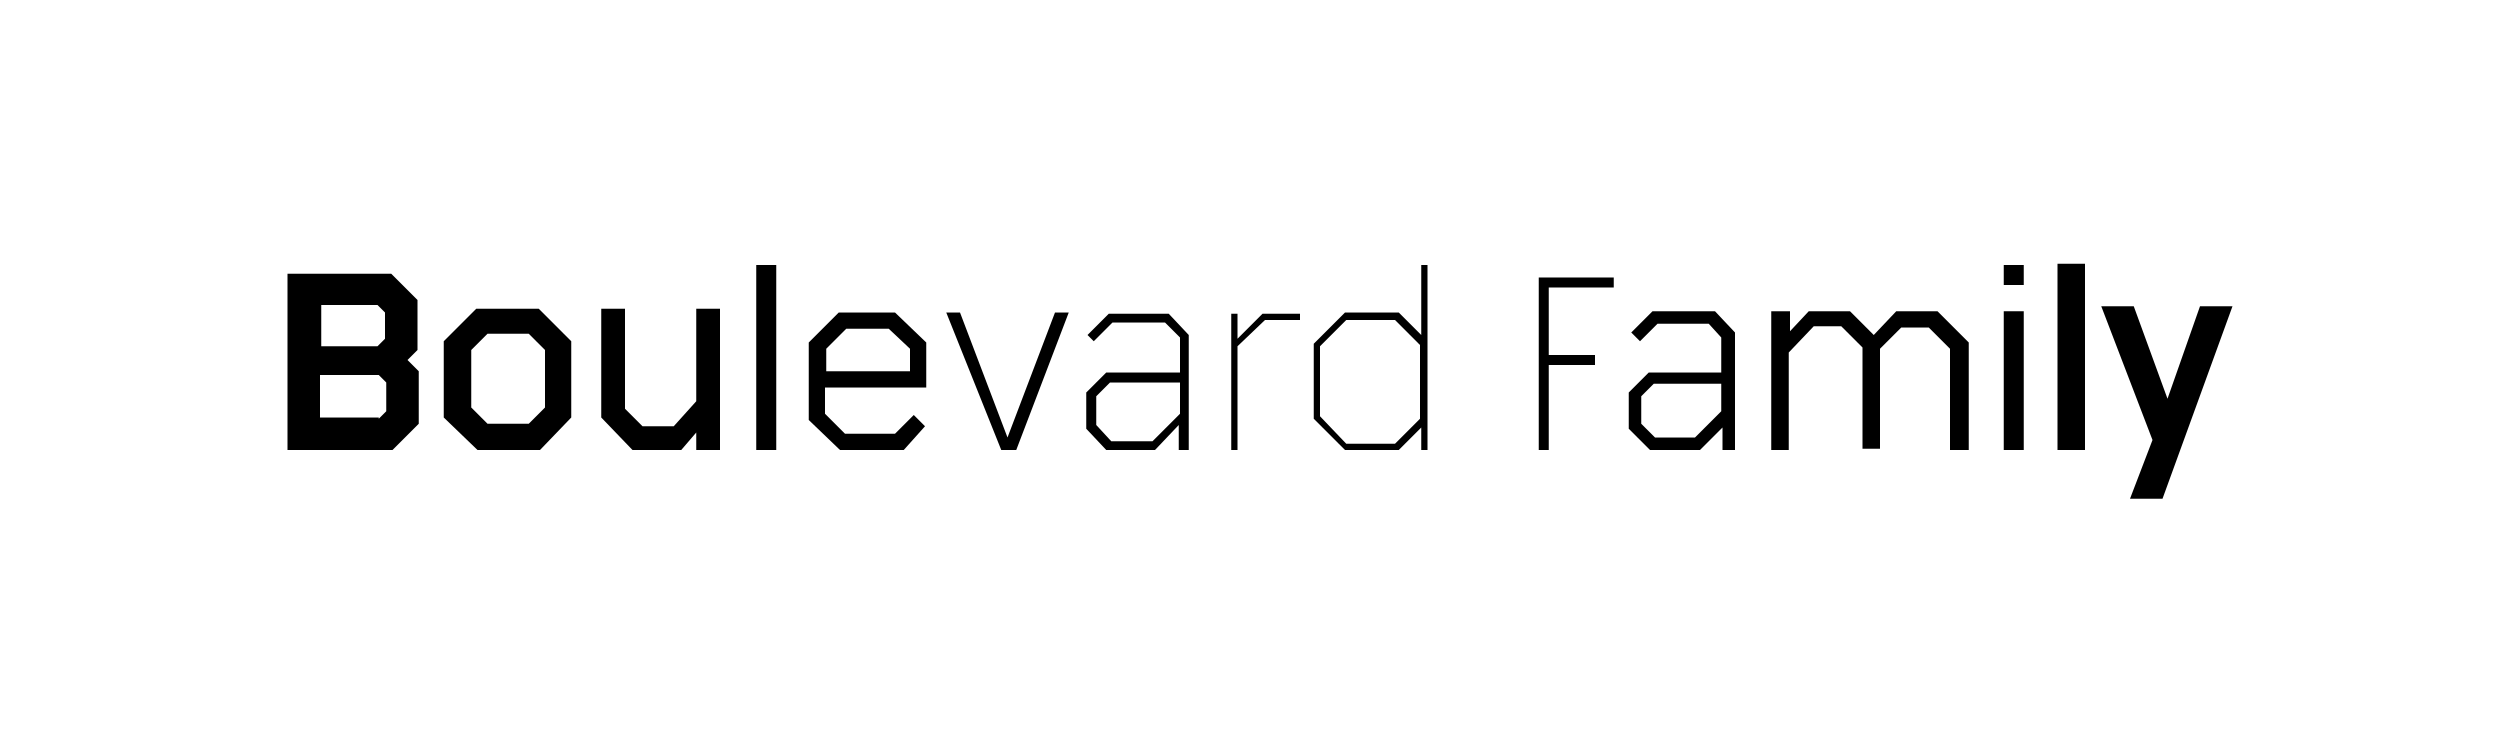
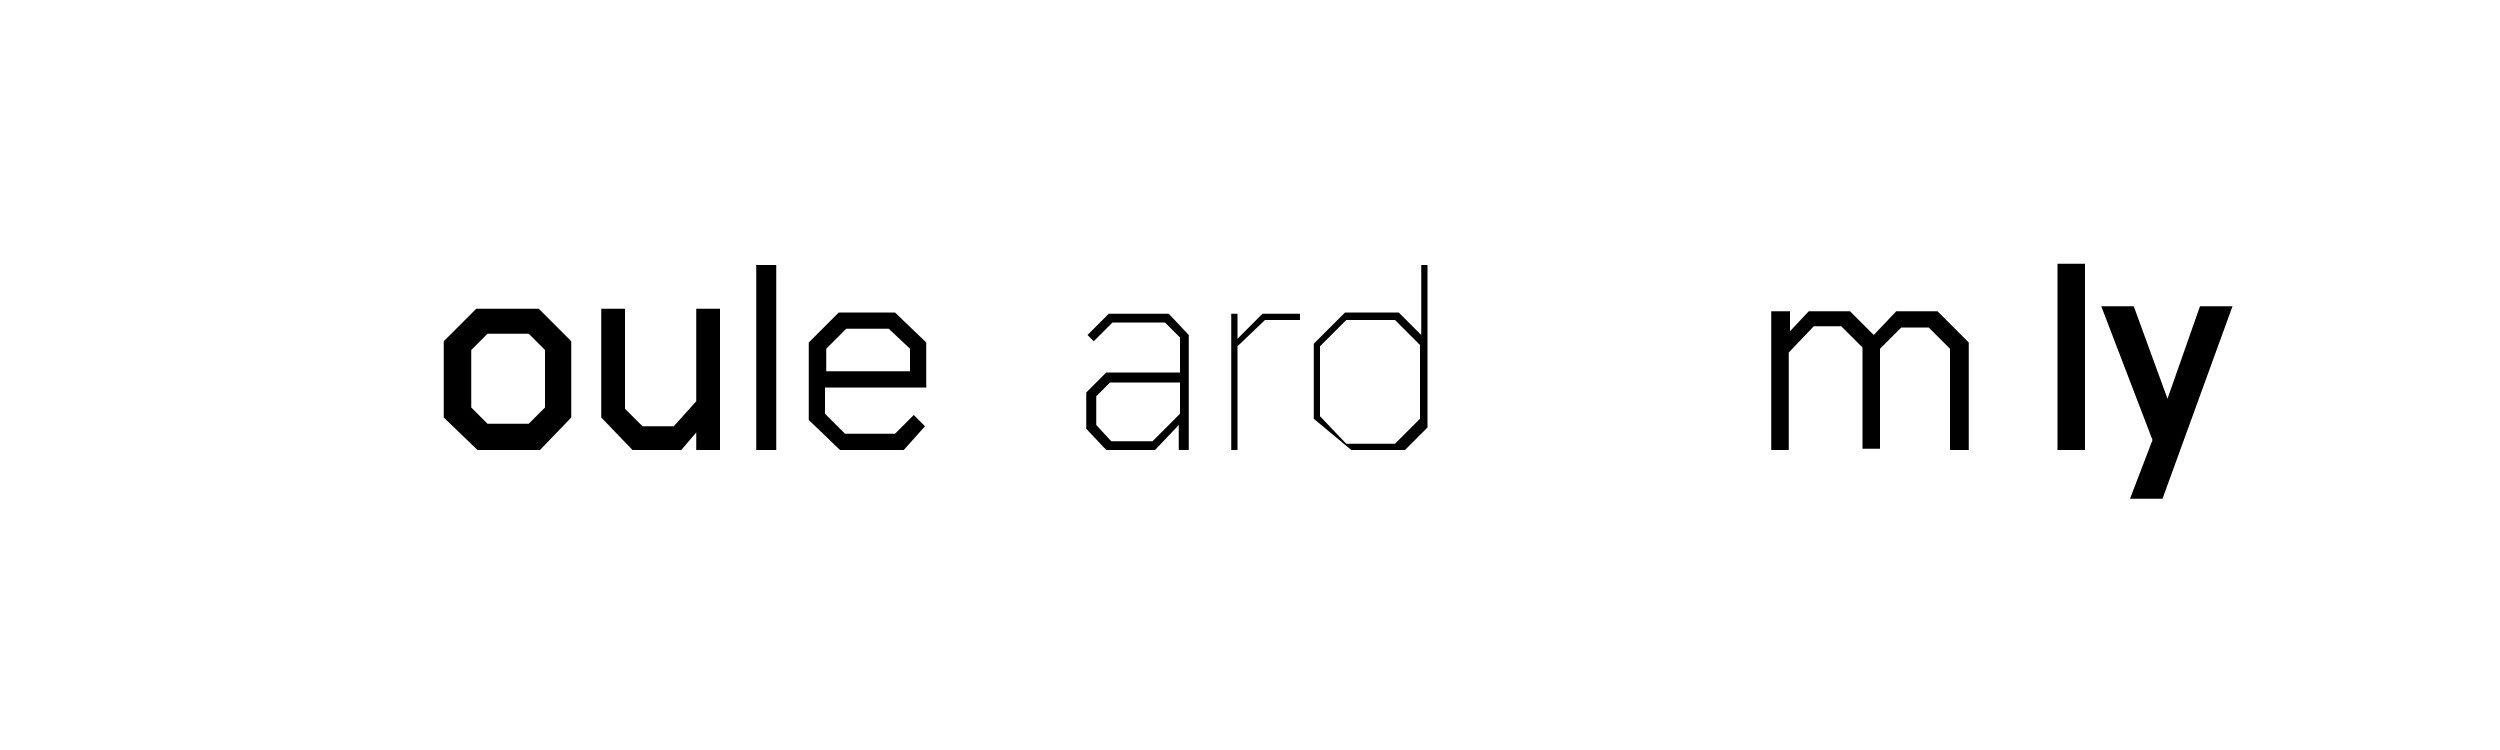
<svg xmlns="http://www.w3.org/2000/svg" version="1.1" id="Layer_1" x="0px" y="0px" viewBox="0 0 200 60" style="enable-background:new 0 0 200 60;" xml:space="preserve">
  <g>
    <g>
      <g>
-         <path d="M23,21.9h8.3l2.1,2.1v4l-0.8,0.8l0.9,0.9v4.2L31.4,36H23V21.9z M30.2,27.7l0.6-0.6V25l-0.6-0.6h-4.5v3.3H30.2z      M30.3,33.5l0.6-0.6v-2.3l-0.6-0.6h-4.7v3.4H30.3z" />
-       </g>
+         </g>
      <g>
        <path d="M35.5,33.4v-6.1l2.6-2.6h5l2.6,2.6v6.1L43.2,36h-5L35.5,33.4z M39,33.9h3.3l1.3-1.3V28l-1.3-1.3H39L37.7,28v4.6L39,33.9z     " />
      </g>
      <g>
        <path d="M48.1,33.4v-8.7H50v8l1.4,1.4h2.5l1.8-2v-7.4h1.9V36h-1.9v-1.4L54.5,36h-3.9L48.1,33.4z" />
      </g>
      <g>
        <path d="M60.5,21.2h1.6V36h-1.6V21.2z" />
      </g>
      <g>
        <path d="M64.7,33.6v-6.2l2.4-2.4h4.5l2.5,2.4V31h-8.1v2.1l1.6,1.6h4l1.5-1.5l0.9,0.9L72.3,36h-5.1L64.7,33.6z M72.8,29.7v-1.8     l-1.7-1.6h-3.4l-1.6,1.6v1.8H72.8z" />
      </g>
      <g>
-         <path d="M75.7,25h1.1l3.8,10l3.8-10h1.1l-4.2,11h-1.2L75.7,25z" />
-       </g>
+         </g>
      <g>
        <path d="M86.9,34.3v-2.9l1.6-1.6h5.9V27l-1.2-1.2H89l-1.5,1.5L87,26.8l1.7-1.7h4.8l1.6,1.7V36h-0.8v-2l-1.9,2h-3.9L86.9,34.3z      M88.9,35.3h3.3l2.2-2.2v-2.5h-5.6l-1.1,1.1V34L88.9,35.3z" />
      </g>
      <g>
        <path d="M98.5,25.1H99v2l2-2h3v0.5h-2.8L99,27.7V36h-0.5V25.1z" />
-         <path d="M105.1,33.5v-6l2.5-2.5h4.3l1.8,1.8v-5.6h0.5V36h-0.5v-1.8l-1.8,1.8h-4.3L105.1,33.5z M107.7,35.5h3.9l2-2v-5.9l-2-2     h-3.9l-2.1,2.1v5.6L107.7,35.5z" />
+         <path d="M105.1,33.5v-6l2.5-2.5h4.3l1.8,1.8v-5.6h0.5V36v-1.8l-1.8,1.8h-4.3L105.1,33.5z M107.7,35.5h3.9l2-2v-5.9l-2-2     h-3.9l-2.1,2.1v5.6L107.7,35.5z" />
      </g>
      <g>
-         <path d="M123.1,22.2h6V23h-5.2v5.4h3.7v0.8h-3.7V36h-0.8V22.2z" />
-       </g>
+         </g>
      <g>
-         <path d="M130.3,34.3v-2.9l1.6-1.6h5.8V27l-1-1.1h-4.1l-1.4,1.4l-0.7-0.7l1.7-1.7h5l1.6,1.7V36h-1v-1.8l-1.8,1.8H132L130.3,34.3z      M132.4,35h3.2l2.1-2.1v-2.2h-5.4l-1,1v2.2L132.4,35z" />
-       </g>
+         </g>
      <g>
        <path d="M141.8,24.9h1.4v1.6l1.5-1.6h3.3l1.9,1.9l1.8-1.9h3.3l2.5,2.5V36H156v-8.1l-1.7-1.7h-2.2l-1.7,1.7v8H149v-8.1l-1.7-1.7     h-2.2l-2,2.1V36h-1.4V24.9z" />
      </g>
      <g>
-         <path d="M160.3,21.2h1.6v1.6h-1.6V21.2z M160.3,24.9h1.6V36h-1.6V24.9z" />
-       </g>
+         </g>
      <g>
        <path d="M164.6,21.1h2.2V36h-2.2V21.1z" />
      </g>
      <g>
        <path d="M172.2,35.2l-4.1-10.7h2.6l2.7,7.4l2.6-7.4h2.6L173,39.9h-2.6L172.2,35.2z" />
      </g>
    </g>
  </g>
</svg>